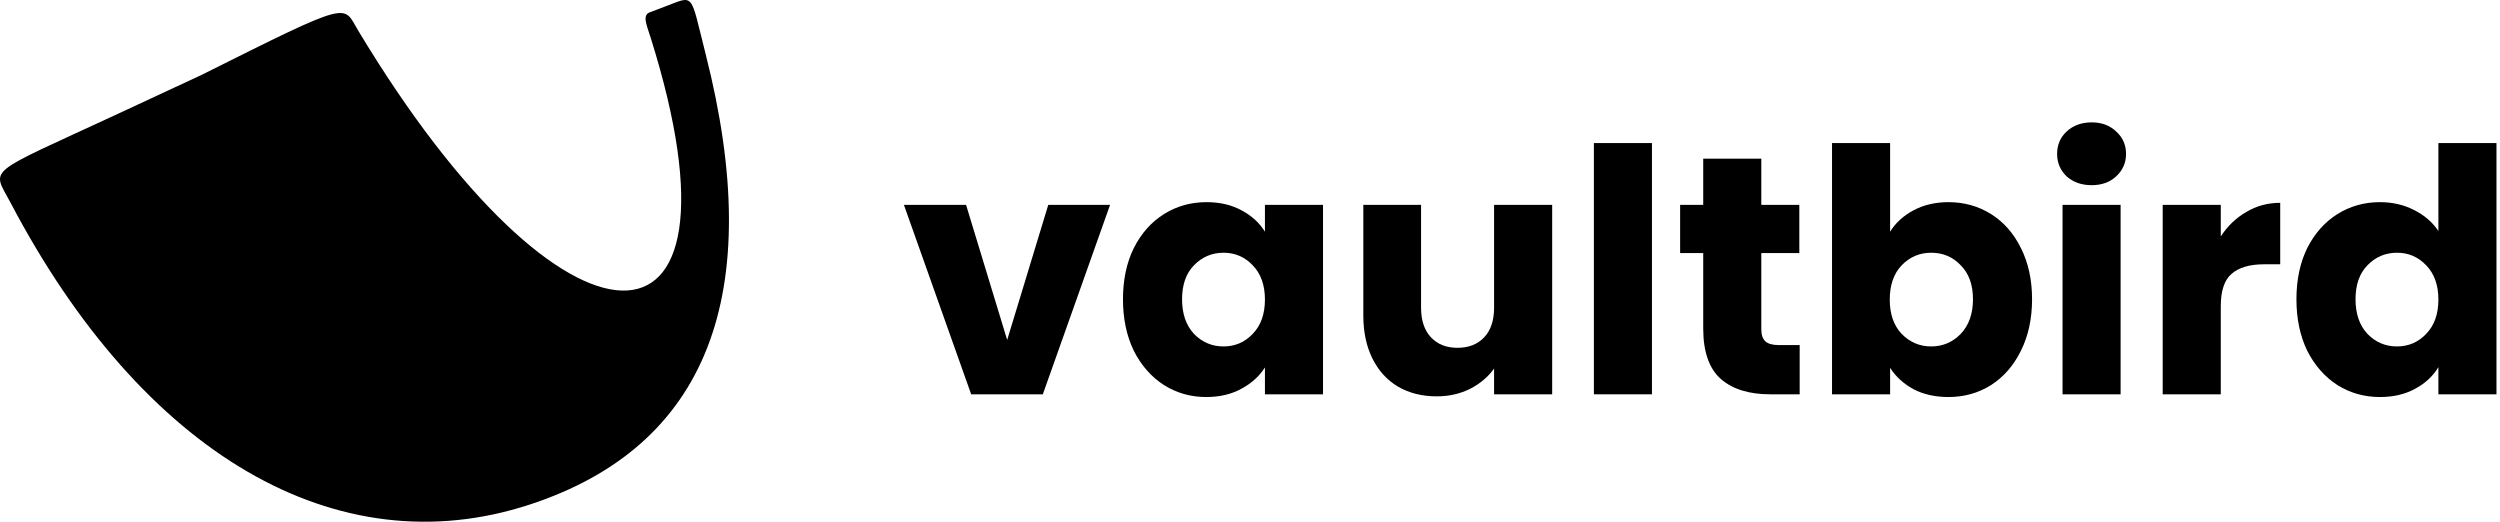
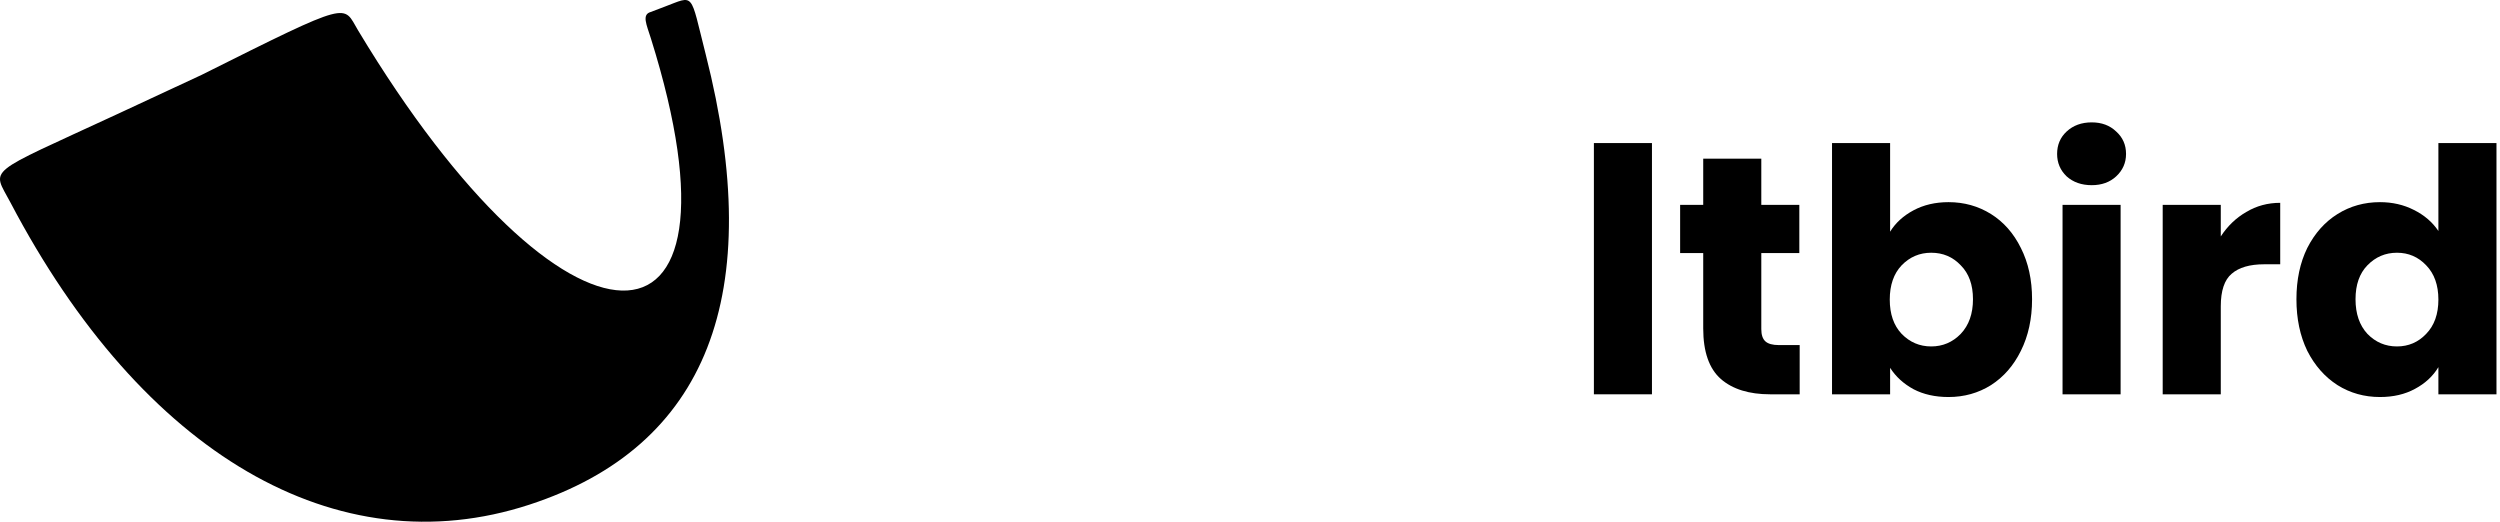
<svg xmlns="http://www.w3.org/2000/svg" width="115" height="24" viewBox="0 0 115 24" fill="none">
  <path fill-rule="evenodd" clip-rule="evenodd" d="M30.555 0.315C29.934 0.551 30.555 0.315 29.934 0.551C29.514 0.671 29.738 1.121 29.941 1.767C34.85 17.416 25.953 17.172 16.472 1.398C15.758 0.211 16.261 -0.049 9.271 3.446C8.375 3.865 6.632 4.677 5.396 5.249C-0.771 8.109 -0.375 7.688 0.483 9.32C6.567 20.901 15.504 26.105 24.348 23.216C32.539 20.541 35.274 13.554 32.461 2.494C31.726 -0.399 31.973 -0.218 30.555 0.315Z" fill="black" />
  <path d="M105.636 13.765C105.636 12.87 105.802 12.084 106.135 11.407C106.479 10.73 106.943 10.21 107.526 9.845C108.109 9.481 108.76 9.299 109.479 9.299C110.052 9.299 110.572 9.419 111.041 9.658C111.52 9.897 111.895 10.22 112.166 10.626V6.581H114.838V18.138H112.166V16.889C111.916 17.305 111.557 17.638 111.088 17.888C110.63 18.138 110.093 18.263 109.479 18.263C108.76 18.263 108.109 18.081 107.526 17.716C106.943 17.342 106.479 16.816 106.135 16.139C105.802 15.452 105.636 14.661 105.636 13.765ZM112.166 13.781C112.166 13.115 111.979 12.589 111.604 12.204C111.239 11.818 110.791 11.626 110.26 11.626C109.729 11.626 109.276 11.818 108.901 12.204C108.536 12.578 108.354 13.099 108.354 13.765C108.354 14.432 108.536 14.963 108.901 15.358C109.276 15.743 109.729 15.936 110.26 15.936C110.791 15.936 111.239 15.743 111.604 15.358C111.979 14.973 112.166 14.447 112.166 13.781Z" fill="black" />
  <path d="M102.156 10.876C102.468 10.397 102.859 10.022 103.328 9.752C103.796 9.471 104.317 9.33 104.89 9.33V12.157H104.156C103.489 12.157 102.989 12.303 102.656 12.594C102.322 12.875 102.156 13.375 102.156 14.093V18.138H99.484V9.424H102.156V10.876Z" fill="black" />
  <path d="M96.22 8.518C95.752 8.518 95.366 8.383 95.064 8.112C94.772 7.831 94.627 7.487 94.627 7.081C94.627 6.665 94.772 6.321 95.064 6.05C95.366 5.769 95.752 5.629 96.22 5.629C96.678 5.629 97.053 5.769 97.345 6.05C97.647 6.321 97.798 6.665 97.798 7.081C97.798 7.487 97.647 7.831 97.345 8.112C97.053 8.383 96.678 8.518 96.22 8.518ZM97.548 9.424V18.138H94.877V9.424H97.548Z" fill="black" />
  <path d="M86.945 10.658C87.195 10.252 87.554 9.924 88.023 9.674C88.491 9.424 89.028 9.299 89.632 9.299C90.35 9.299 91.001 9.481 91.585 9.845C92.168 10.21 92.626 10.73 92.96 11.407C93.303 12.084 93.475 12.87 93.475 13.765C93.475 14.661 93.303 15.452 92.96 16.139C92.626 16.816 92.168 17.342 91.585 17.716C91.001 18.081 90.35 18.263 89.632 18.263C89.017 18.263 88.481 18.143 88.023 17.904C87.564 17.654 87.205 17.326 86.945 16.92V18.138H84.273V6.581H86.945V10.658ZM90.757 13.765C90.757 13.099 90.569 12.578 90.194 12.204C89.83 11.818 89.377 11.626 88.835 11.626C88.304 11.626 87.851 11.818 87.476 12.204C87.111 12.589 86.929 13.115 86.929 13.781C86.929 14.447 87.111 14.973 87.476 15.358C87.851 15.743 88.304 15.936 88.835 15.936C89.366 15.936 89.819 15.743 90.194 15.358C90.569 14.963 90.757 14.432 90.757 13.765Z" fill="black" />
  <path d="M82.785 15.874V18.138H81.426C80.457 18.138 79.702 17.904 79.16 17.435C78.619 16.956 78.348 16.181 78.348 15.108V11.641H77.286V9.424H78.348V7.3H81.02V9.424H82.769V11.641H81.02V15.14C81.02 15.4 81.082 15.587 81.207 15.702C81.332 15.816 81.54 15.874 81.832 15.874H82.785Z" fill="black" />
  <path d="M75.99 6.581V18.138H73.319V6.581H75.99Z" fill="black" />
-   <path d="M71.4 9.424V18.138H68.728V16.951C68.457 17.336 68.088 17.649 67.619 17.888C67.161 18.117 66.65 18.232 66.088 18.232C65.421 18.232 64.833 18.086 64.323 17.794C63.812 17.493 63.416 17.061 63.135 16.498C62.854 15.936 62.713 15.275 62.713 14.515V9.424H65.369V14.156C65.369 14.739 65.52 15.192 65.822 15.514C66.124 15.837 66.531 15.999 67.041 15.999C67.562 15.999 67.973 15.837 68.275 15.514C68.577 15.192 68.728 14.739 68.728 14.156V9.424H71.4Z" fill="black" />
-   <path d="M51.657 13.765C51.657 12.87 51.823 12.084 52.157 11.407C52.5 10.73 52.964 10.21 53.547 9.845C54.13 9.481 54.781 9.299 55.5 9.299C56.115 9.299 56.651 9.424 57.109 9.674C57.578 9.924 57.937 10.252 58.187 10.658V9.424H60.859V18.138H58.187V16.904C57.927 17.31 57.562 17.638 57.094 17.888C56.635 18.138 56.099 18.263 55.484 18.263C54.776 18.263 54.13 18.081 53.547 17.716C52.964 17.342 52.5 16.816 52.157 16.139C51.823 15.452 51.657 14.661 51.657 13.765ZM58.187 13.781C58.187 13.115 58 12.589 57.625 12.204C57.26 11.818 56.812 11.626 56.281 11.626C55.75 11.626 55.297 11.818 54.922 12.204C54.557 12.578 54.375 13.099 54.375 13.765C54.375 14.432 54.557 14.963 54.922 15.358C55.297 15.743 55.75 15.936 56.281 15.936C56.812 15.936 57.26 15.743 57.625 15.358C58 14.973 58.187 14.447 58.187 13.781Z" fill="black" />
-   <path d="M46.33 15.639L48.22 9.424H51.063L47.97 18.138H44.674L41.58 9.424H44.439L46.33 15.639Z" fill="black" />
</svg>